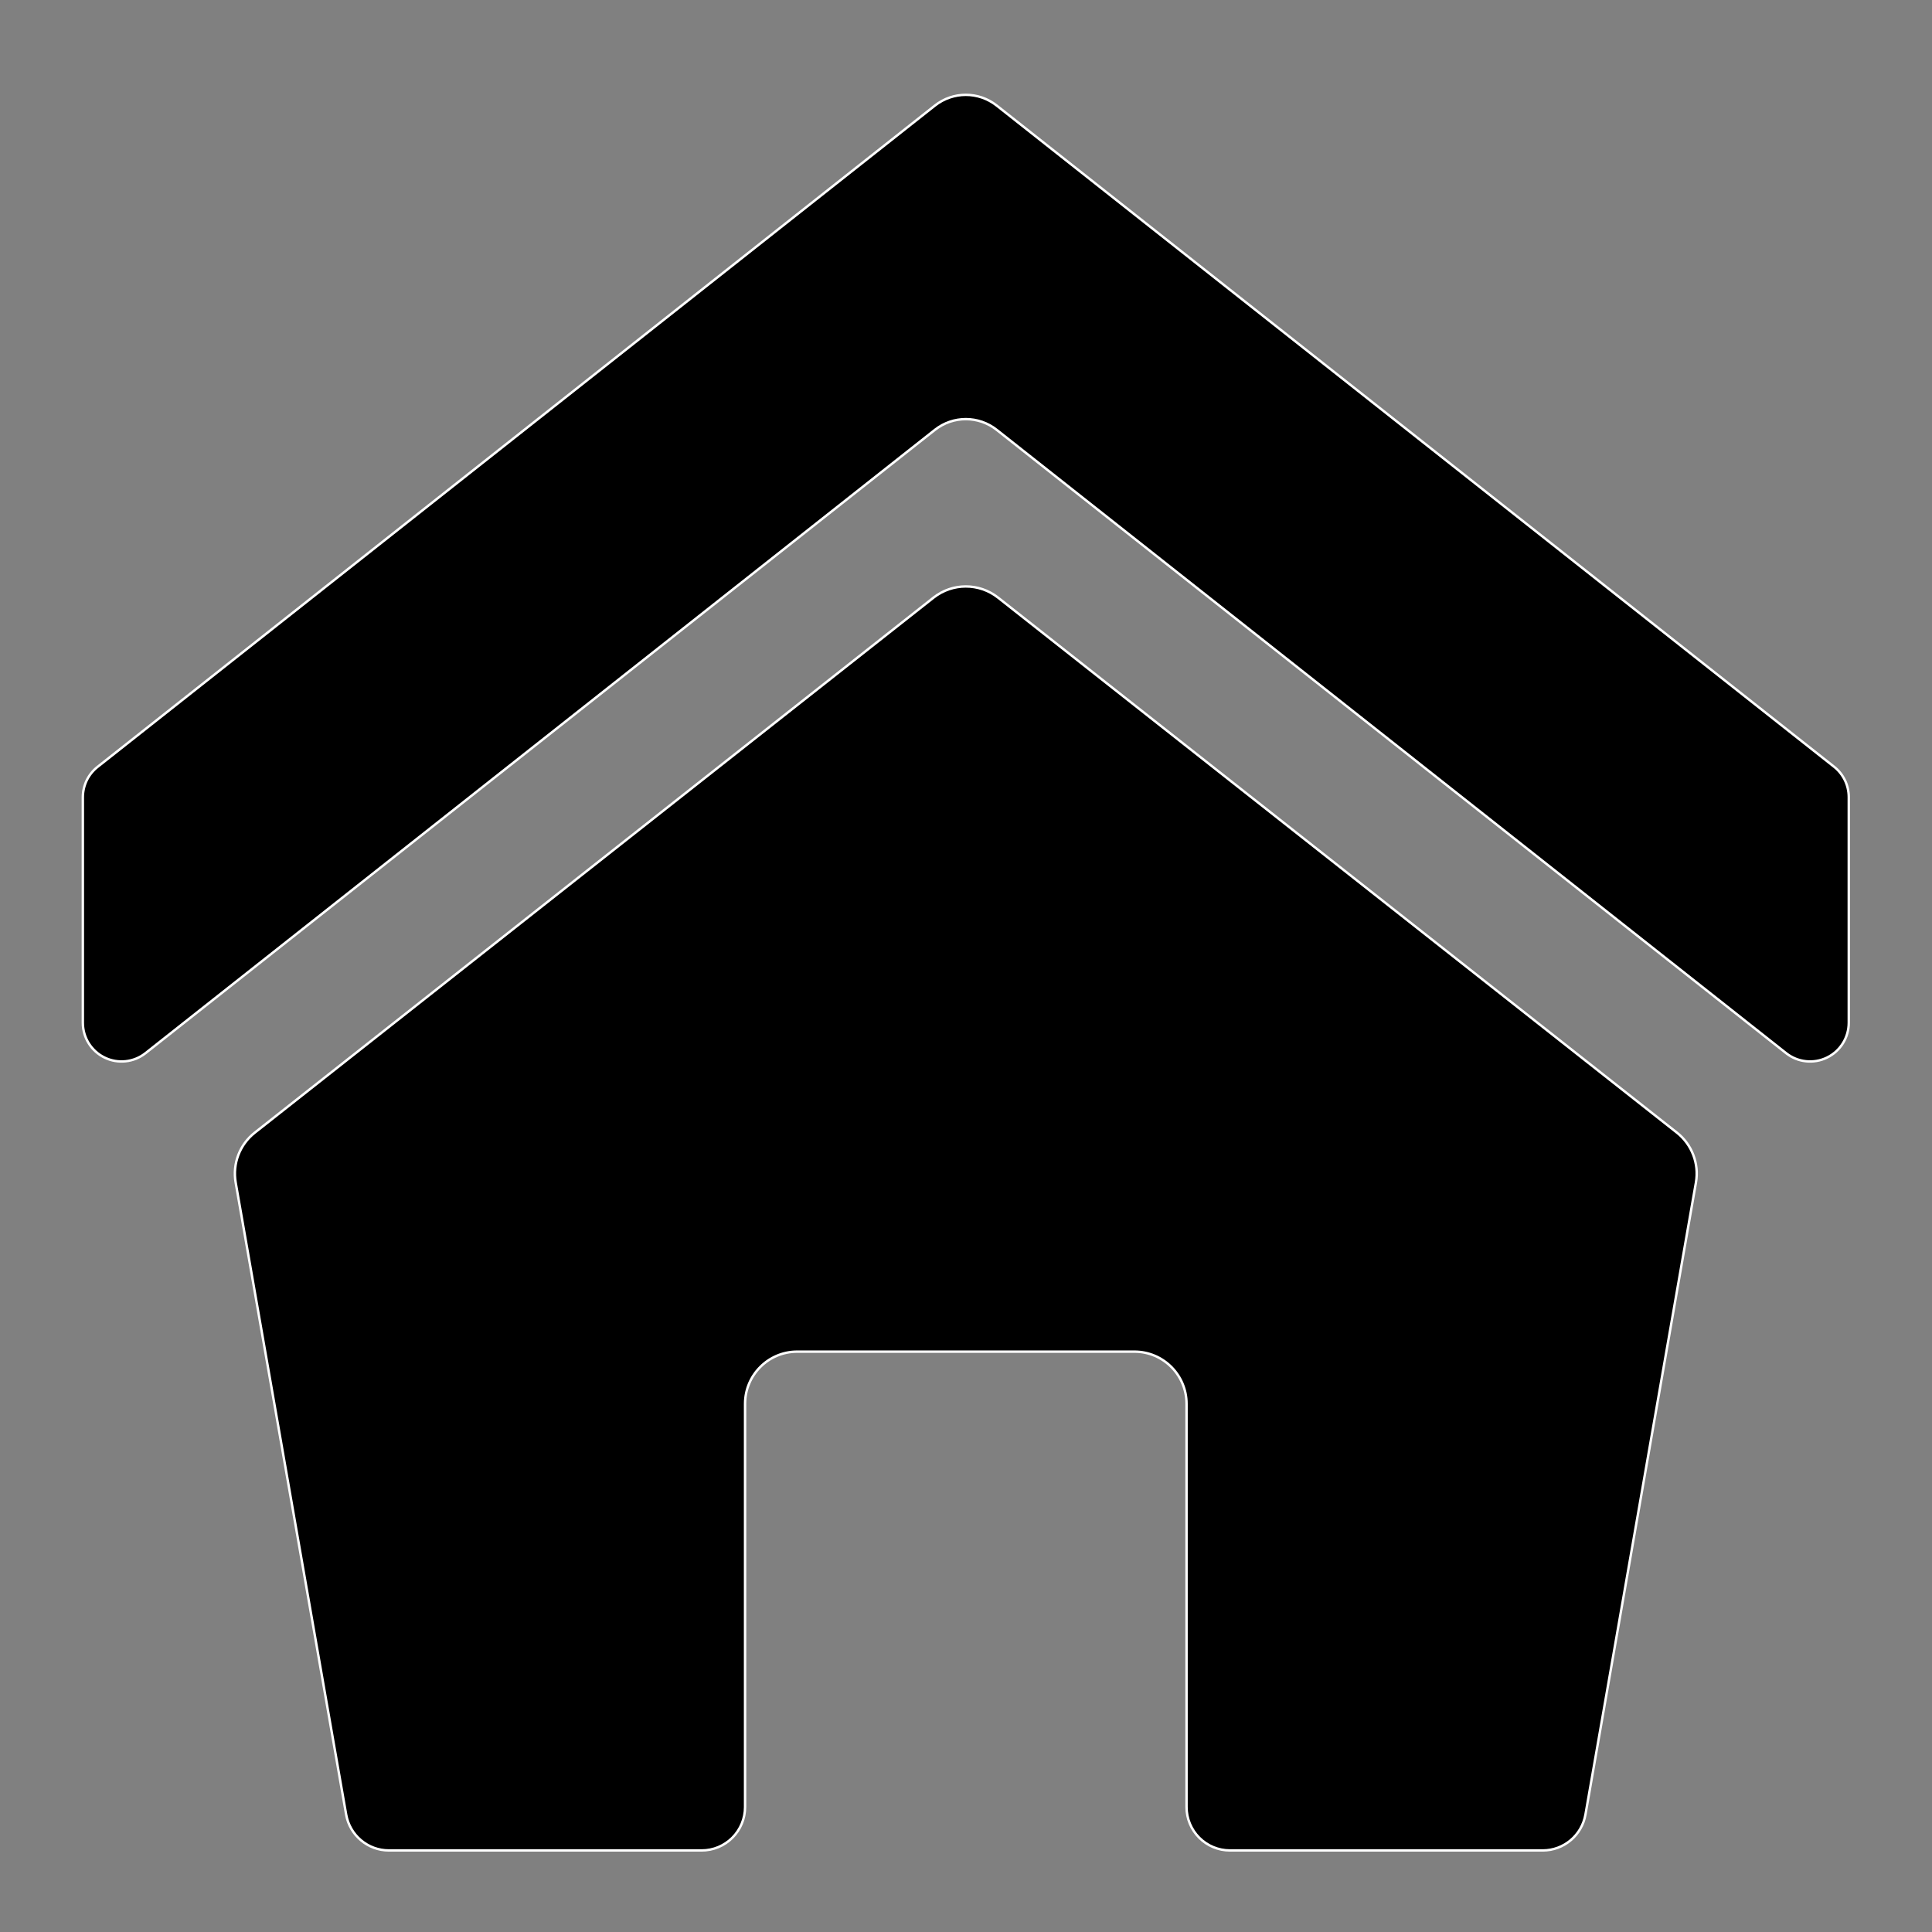
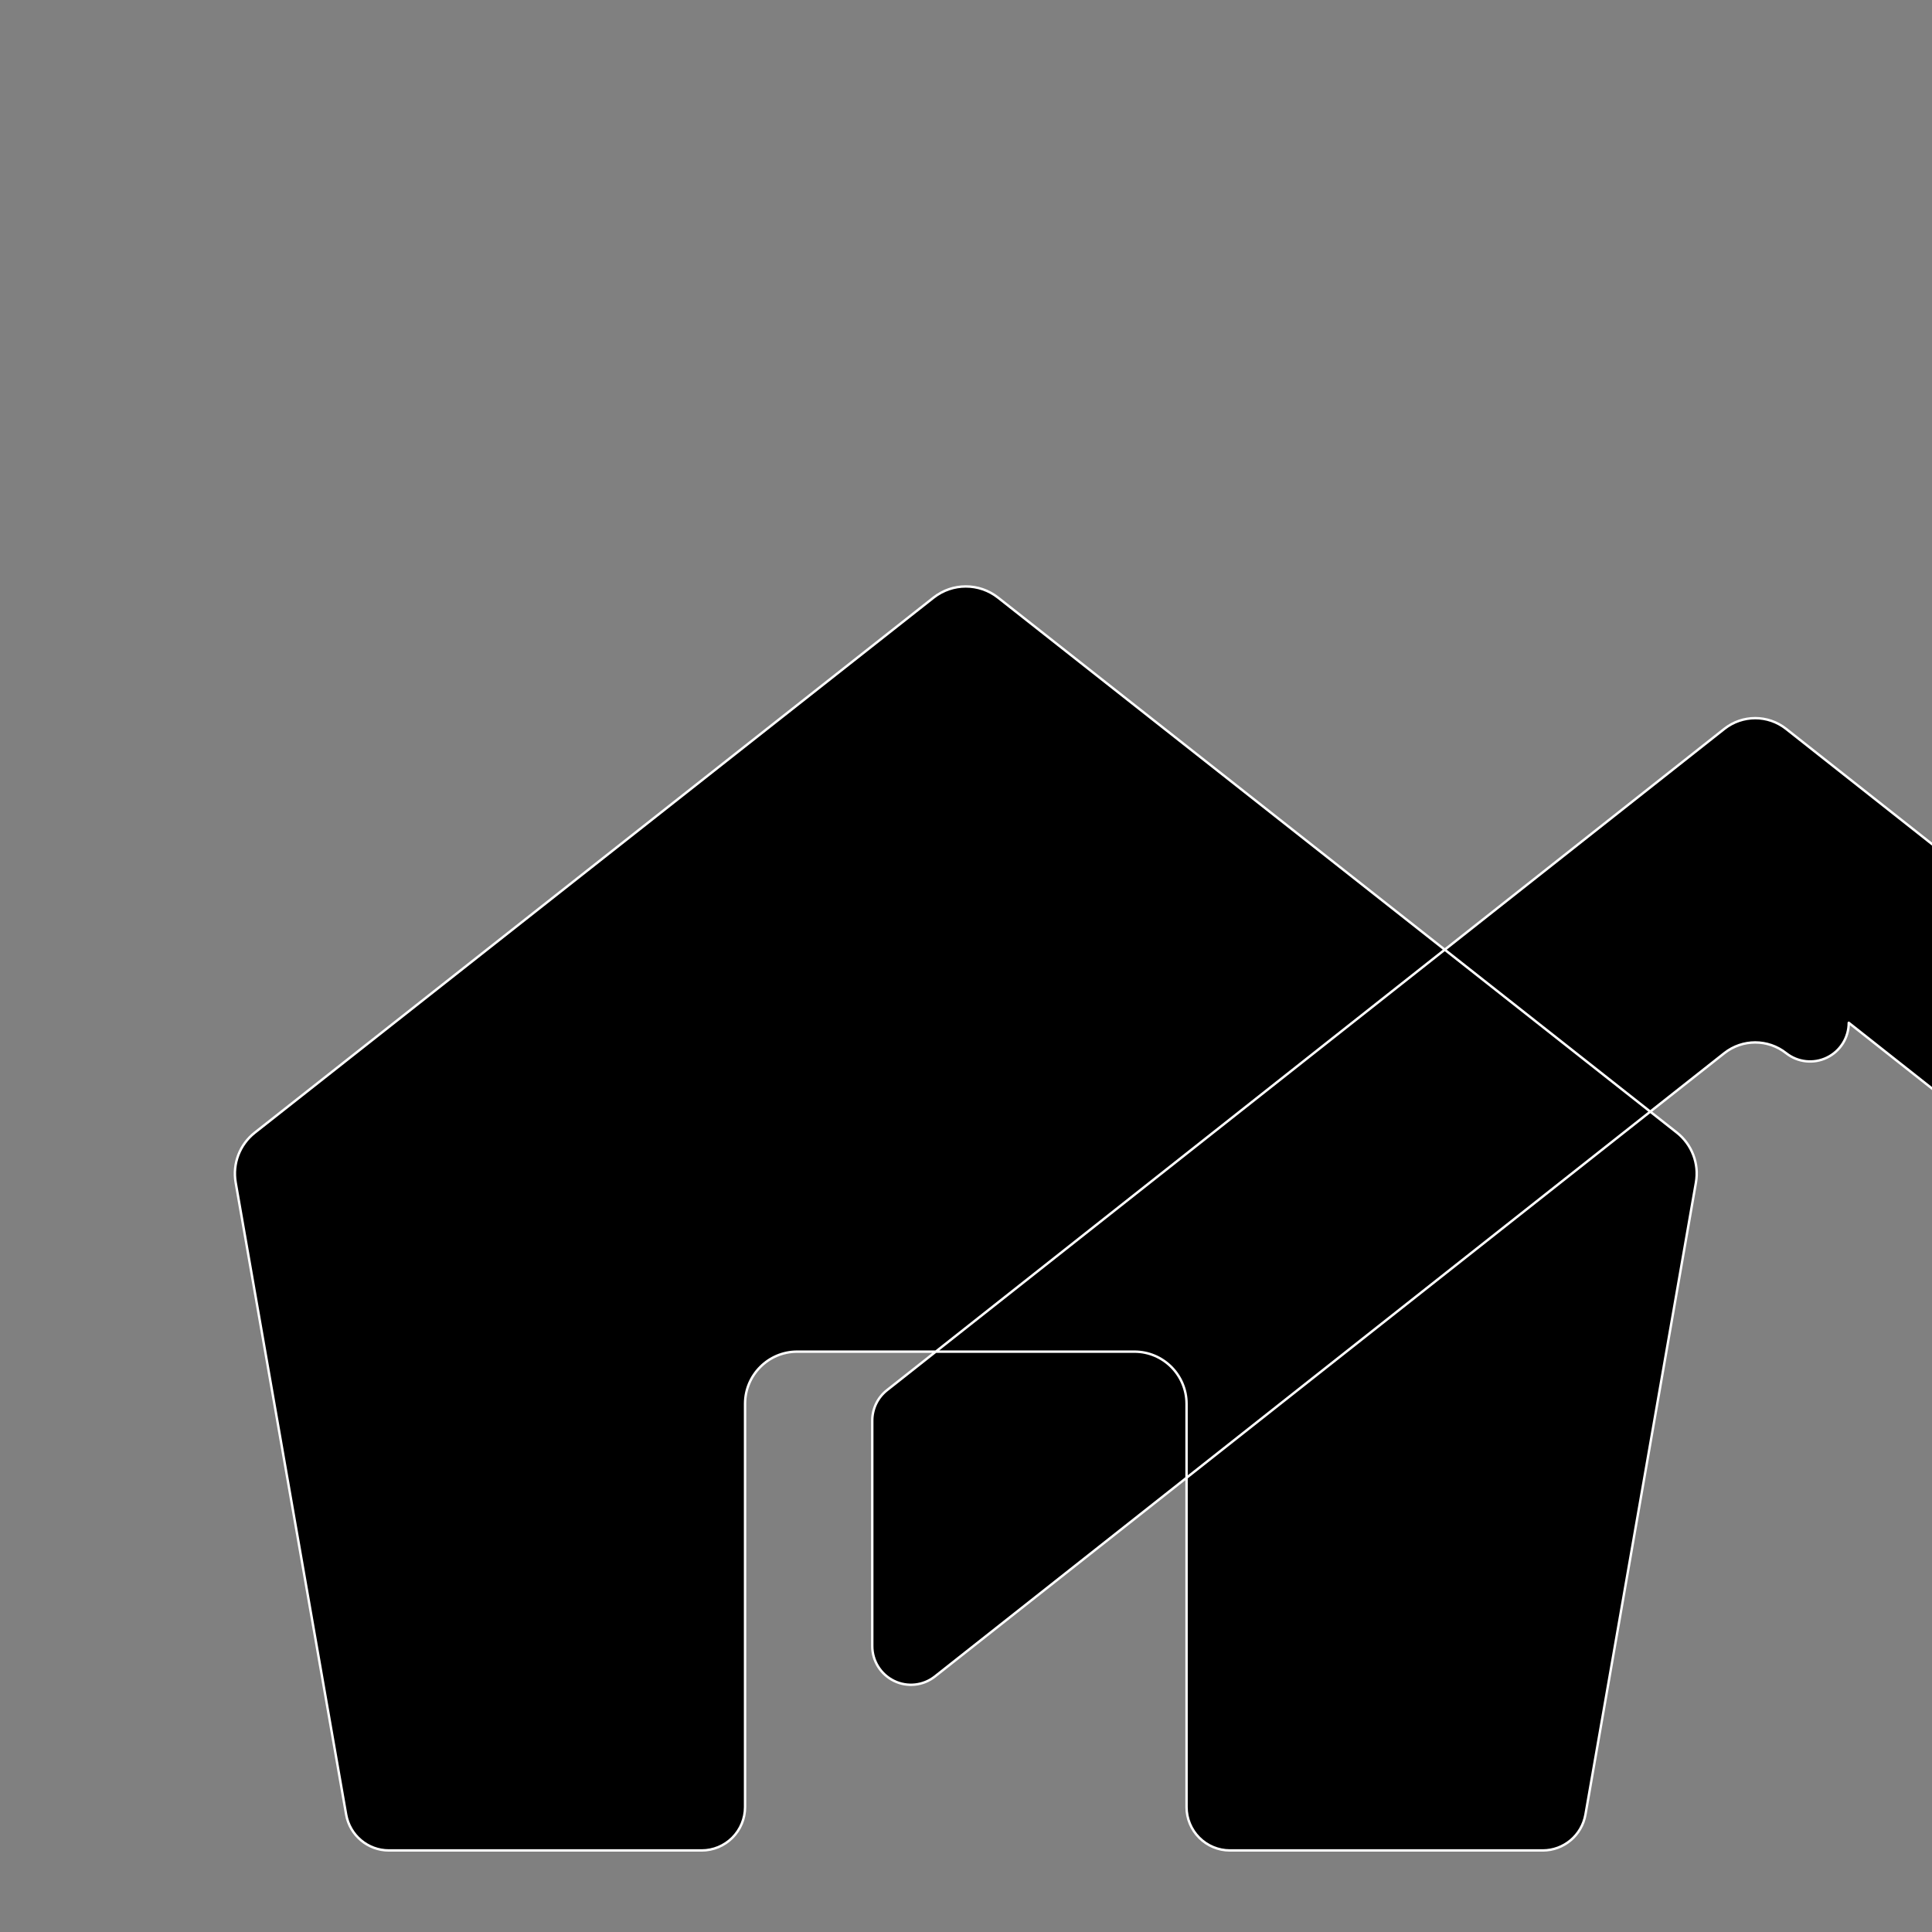
<svg xmlns="http://www.w3.org/2000/svg" width="100%" height="100%" viewBox="0 0 3334 3334" version="1.1" xml:space="preserve" style="fill-rule:evenodd;clip-rule:evenodd;stroke-linejoin:round;stroke-miterlimit:2;">
  <rect x="0" y="0" width="3334" height="3334" fill="#808080" stroke="none" />
  <g>
-     <path d="M3190.36,1765.01c0,25.584 -14.621,48.919 -37.649,60.079c-23.021,11.154 -50.398,8.173 -70.477,-7.682c-301.204,-237.829 -1142.11,-901.805 -1362.26,-1075.63c-31.255,-24.676 -75.359,-24.676 -106.614,0c-220.149,173.827 -1061.06,837.803 -1362.26,1075.63c-20.08,15.855 -47.456,18.836 -70.478,7.682c-23.027,-11.16 -37.649,-34.495 -37.649,-60.079l-0,-389.217c-0,-20.426 9.353,-39.725 25.382,-52.39c174.637,-137.918 1198.61,-946.631 1445.01,-1141.22c31.255,-24.688 75.364,-24.688 106.619,-0.012c246.401,194.558 1270.34,1003.05 1445,1140.95c16.035,12.665 25.387,31.97 25.387,52.396l0,389.493Zm-296.66,189.469c25.975,20.477 38.624,53.557 32.928,86.141c-34.263,195.995 -153.882,880.318 -190.65,1090.65c-6.261,35.83 -37.372,61.978 -73.747,61.978l-539.776,-0c-19.852,-0 -38.895,-7.886 -52.936,-21.932c-14.04,-14.04 -21.93,-33.08 -21.93,-52.937l0,-695.934c0,-49.679 -40.275,-89.952 -89.953,-89.952l-581.941,0c-49.678,0 -89.953,40.273 -89.953,89.952l-0,695.934c-0,19.857 -7.89,38.897 -21.93,52.937c-14.04,14.046 -33.084,21.932 -52.936,21.932l-539.776,-0c-36.375,-0 -67.486,-26.142 -73.747,-61.978c-36.768,-210.306 -156.386,-894.534 -190.65,-1090.51c-5.696,-32.584 6.948,-65.658 32.928,-86.136c188.878,-148.886 957.158,-754.462 1171.35,-923.301c32.662,-25.741 78.705,-25.747 111.368,-0.006c214.198,168.817 982.456,774.297 1171.35,923.167Z" style="fill-rule:nonzero;stroke:#fff;stroke-width:4.17px;" />
+     <path d="M3190.36,1765.01c0,25.584 -14.621,48.919 -37.649,60.079c-23.021,11.154 -50.398,8.173 -70.477,-7.682c-31.255,-24.676 -75.359,-24.676 -106.614,0c-220.149,173.827 -1061.06,837.803 -1362.26,1075.63c-20.08,15.855 -47.456,18.836 -70.478,7.682c-23.027,-11.16 -37.649,-34.495 -37.649,-60.079l-0,-389.217c-0,-20.426 9.353,-39.725 25.382,-52.39c174.637,-137.918 1198.61,-946.631 1445.01,-1141.22c31.255,-24.688 75.364,-24.688 106.619,-0.012c246.401,194.558 1270.34,1003.05 1445,1140.95c16.035,12.665 25.387,31.97 25.387,52.396l0,389.493Zm-296.66,189.469c25.975,20.477 38.624,53.557 32.928,86.141c-34.263,195.995 -153.882,880.318 -190.65,1090.65c-6.261,35.83 -37.372,61.978 -73.747,61.978l-539.776,-0c-19.852,-0 -38.895,-7.886 -52.936,-21.932c-14.04,-14.04 -21.93,-33.08 -21.93,-52.937l0,-695.934c0,-49.679 -40.275,-89.952 -89.953,-89.952l-581.941,0c-49.678,0 -89.953,40.273 -89.953,89.952l-0,695.934c-0,19.857 -7.89,38.897 -21.93,52.937c-14.04,14.046 -33.084,21.932 -52.936,21.932l-539.776,-0c-36.375,-0 -67.486,-26.142 -73.747,-61.978c-36.768,-210.306 -156.386,-894.534 -190.65,-1090.51c-5.696,-32.584 6.948,-65.658 32.928,-86.136c188.878,-148.886 957.158,-754.462 1171.35,-923.301c32.662,-25.741 78.705,-25.747 111.368,-0.006c214.198,168.817 982.456,774.297 1171.35,923.167Z" style="fill-rule:nonzero;stroke:#fff;stroke-width:4.17px;" />
  </g>
</svg>